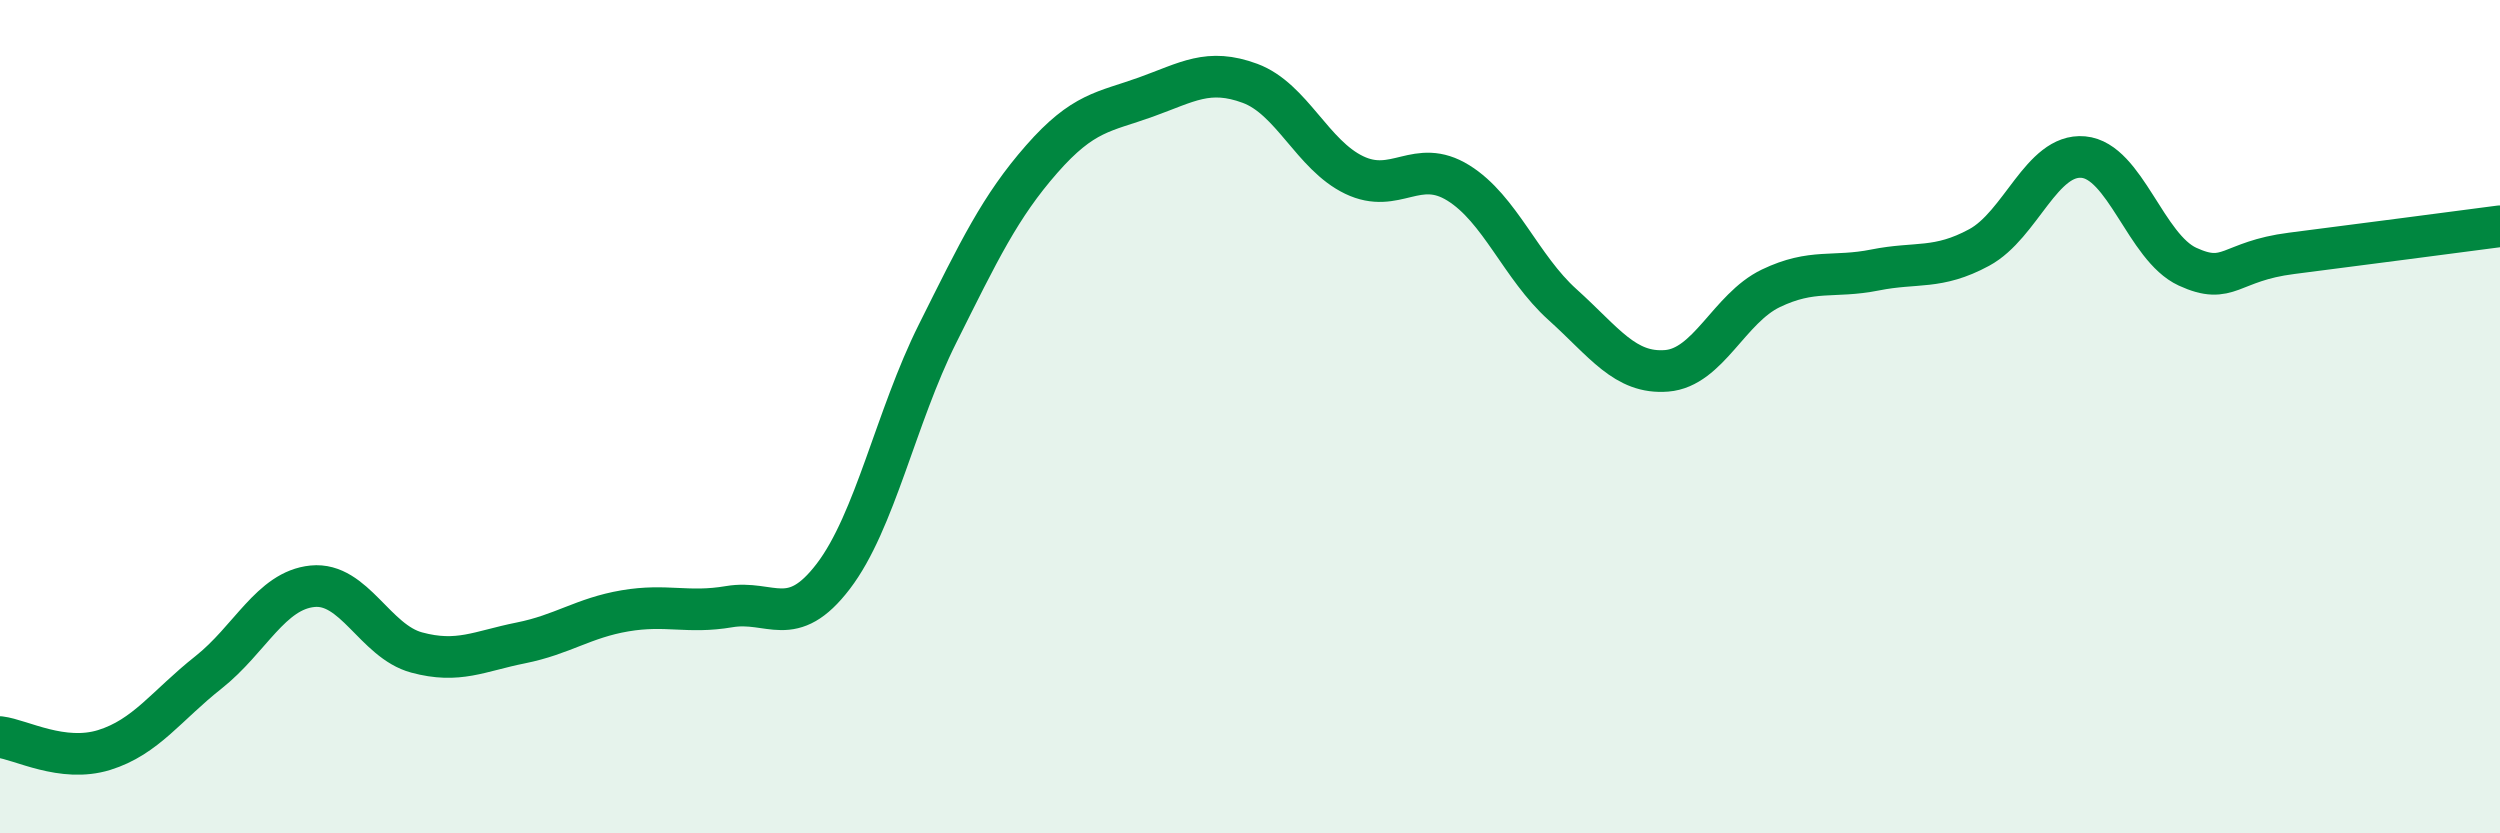
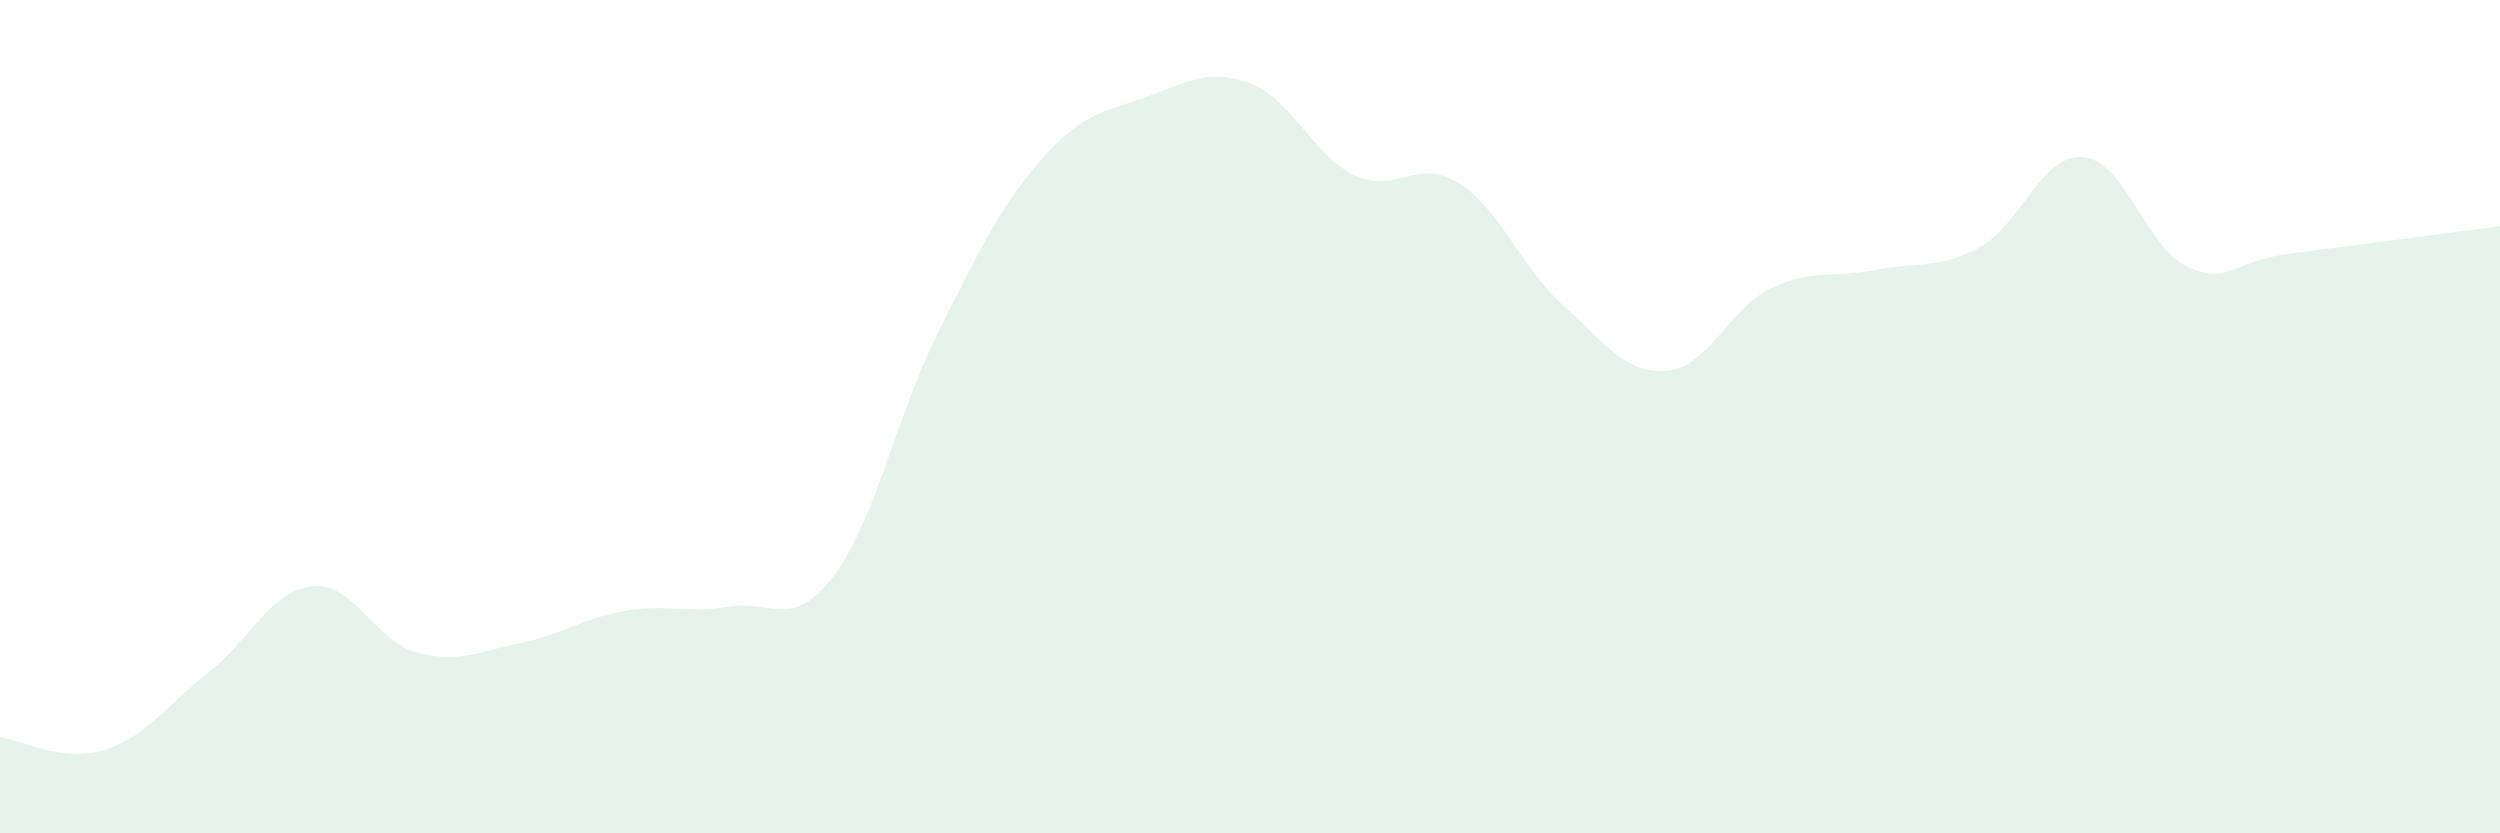
<svg xmlns="http://www.w3.org/2000/svg" width="60" height="20" viewBox="0 0 60 20">
-   <path d="M 0,17.69 C 0.5,17.75 1.5,18.31 2.5,18 C 3.5,17.69 4,16.93 5,16.14 C 6,15.35 6.5,14.17 7.5,14.07 C 8.5,13.97 9,15.39 10,15.66 C 11,15.93 11.5,15.63 12.5,15.43 C 13.5,15.23 14,14.83 15,14.66 C 16,14.49 16.5,14.73 17.5,14.56 C 18.5,14.39 19,15.14 20,13.83 C 21,12.52 21.5,10.01 22.5,8.01 C 23.5,6.01 24,4.96 25,3.82 C 26,2.68 26.5,2.69 27.5,2.33 C 28.5,1.97 29,1.63 30,2 C 31,2.37 31.5,3.72 32.5,4.2 C 33.5,4.68 34,3.77 35,4.39 C 36,5.01 36.5,6.41 37.5,7.31 C 38.5,8.21 39,8.98 40,8.9 C 41,8.82 41.5,7.4 42.5,6.92 C 43.5,6.44 44,6.68 45,6.48 C 46,6.28 46.5,6.48 47.5,5.94 C 48.5,5.4 49,3.68 50,3.77 C 51,3.86 51.5,5.94 52.5,6.4 C 53.5,6.86 53.5,6.27 55,6.08 C 56.5,5.89 59,5.56 60,5.43L60 20L0 20Z" fill="#008740" opacity="0.1" stroke-linecap="round" stroke-linejoin="round" />
-   <path d="M 0,17.69 C 0.5,17.75 1.5,18.31 2.5,18 C 3.5,17.69 4,16.93 5,16.14 C 6,15.35 6.5,14.17 7.5,14.07 C 8.5,13.97 9,15.39 10,15.66 C 11,15.93 11.5,15.63 12.5,15.43 C 13.5,15.23 14,14.83 15,14.66 C 16,14.49 16.5,14.73 17.5,14.56 C 18.5,14.39 19,15.14 20,13.83 C 21,12.52 21.5,10.01 22.5,8.01 C 23.5,6.01 24,4.96 25,3.82 C 26,2.68 26.5,2.69 27.5,2.33 C 28.5,1.97 29,1.63 30,2 C 31,2.37 31.5,3.72 32.5,4.2 C 33.5,4.68 34,3.77 35,4.39 C 36,5.01 36.5,6.41 37.5,7.31 C 38.5,8.21 39,8.98 40,8.9 C 41,8.82 41.5,7.4 42.5,6.92 C 43.5,6.44 44,6.68 45,6.48 C 46,6.28 46.5,6.48 47.5,5.94 C 48.5,5.4 49,3.68 50,3.77 C 51,3.86 51.5,5.94 52.5,6.4 C 53.5,6.86 53.5,6.27 55,6.08 C 56.5,5.89 59,5.56 60,5.43" stroke="#008740" stroke-width="1" fill="none" stroke-linecap="round" stroke-linejoin="round" />
+   <path d="M 0,17.69 C 0.5,17.75 1.5,18.31 2.5,18 C 3.5,17.69 4,16.93 5,16.14 C 6,15.35 6.5,14.17 7.5,14.07 C 8.5,13.97 9,15.39 10,15.66 C 11,15.93 11.5,15.63 12.5,15.43 C 13.5,15.23 14,14.83 15,14.66 C 16,14.49 16.5,14.73 17.5,14.56 C 18.5,14.39 19,15.14 20,13.83 C 21,12.52 21.5,10.01 22.5,8.01 C 23.5,6.01 24,4.96 25,3.82 C 26,2.68 26.5,2.69 27.5,2.33 C 28.5,1.97 29,1.63 30,2 C 31,2.37 31.5,3.72 32.5,4.2 C 33.5,4.68 34,3.77 35,4.39 C 36,5.01 36.5,6.41 37.5,7.31 C 38.5,8.21 39,8.98 40,8.9 C 41,8.82 41.5,7.4 42.5,6.92 C 43.5,6.44 44,6.68 45,6.48 C 46,6.28 46.5,6.48 47.5,5.94 C 48.5,5.4 49,3.68 50,3.77 C 51,3.86 51.5,5.94 52.5,6.4 C 53.5,6.86 53.5,6.27 55,6.08 C 56.5,5.89 59,5.56 60,5.43L60 20L0 20" fill="#008740" opacity="0.1" stroke-linecap="round" stroke-linejoin="round" />
</svg>